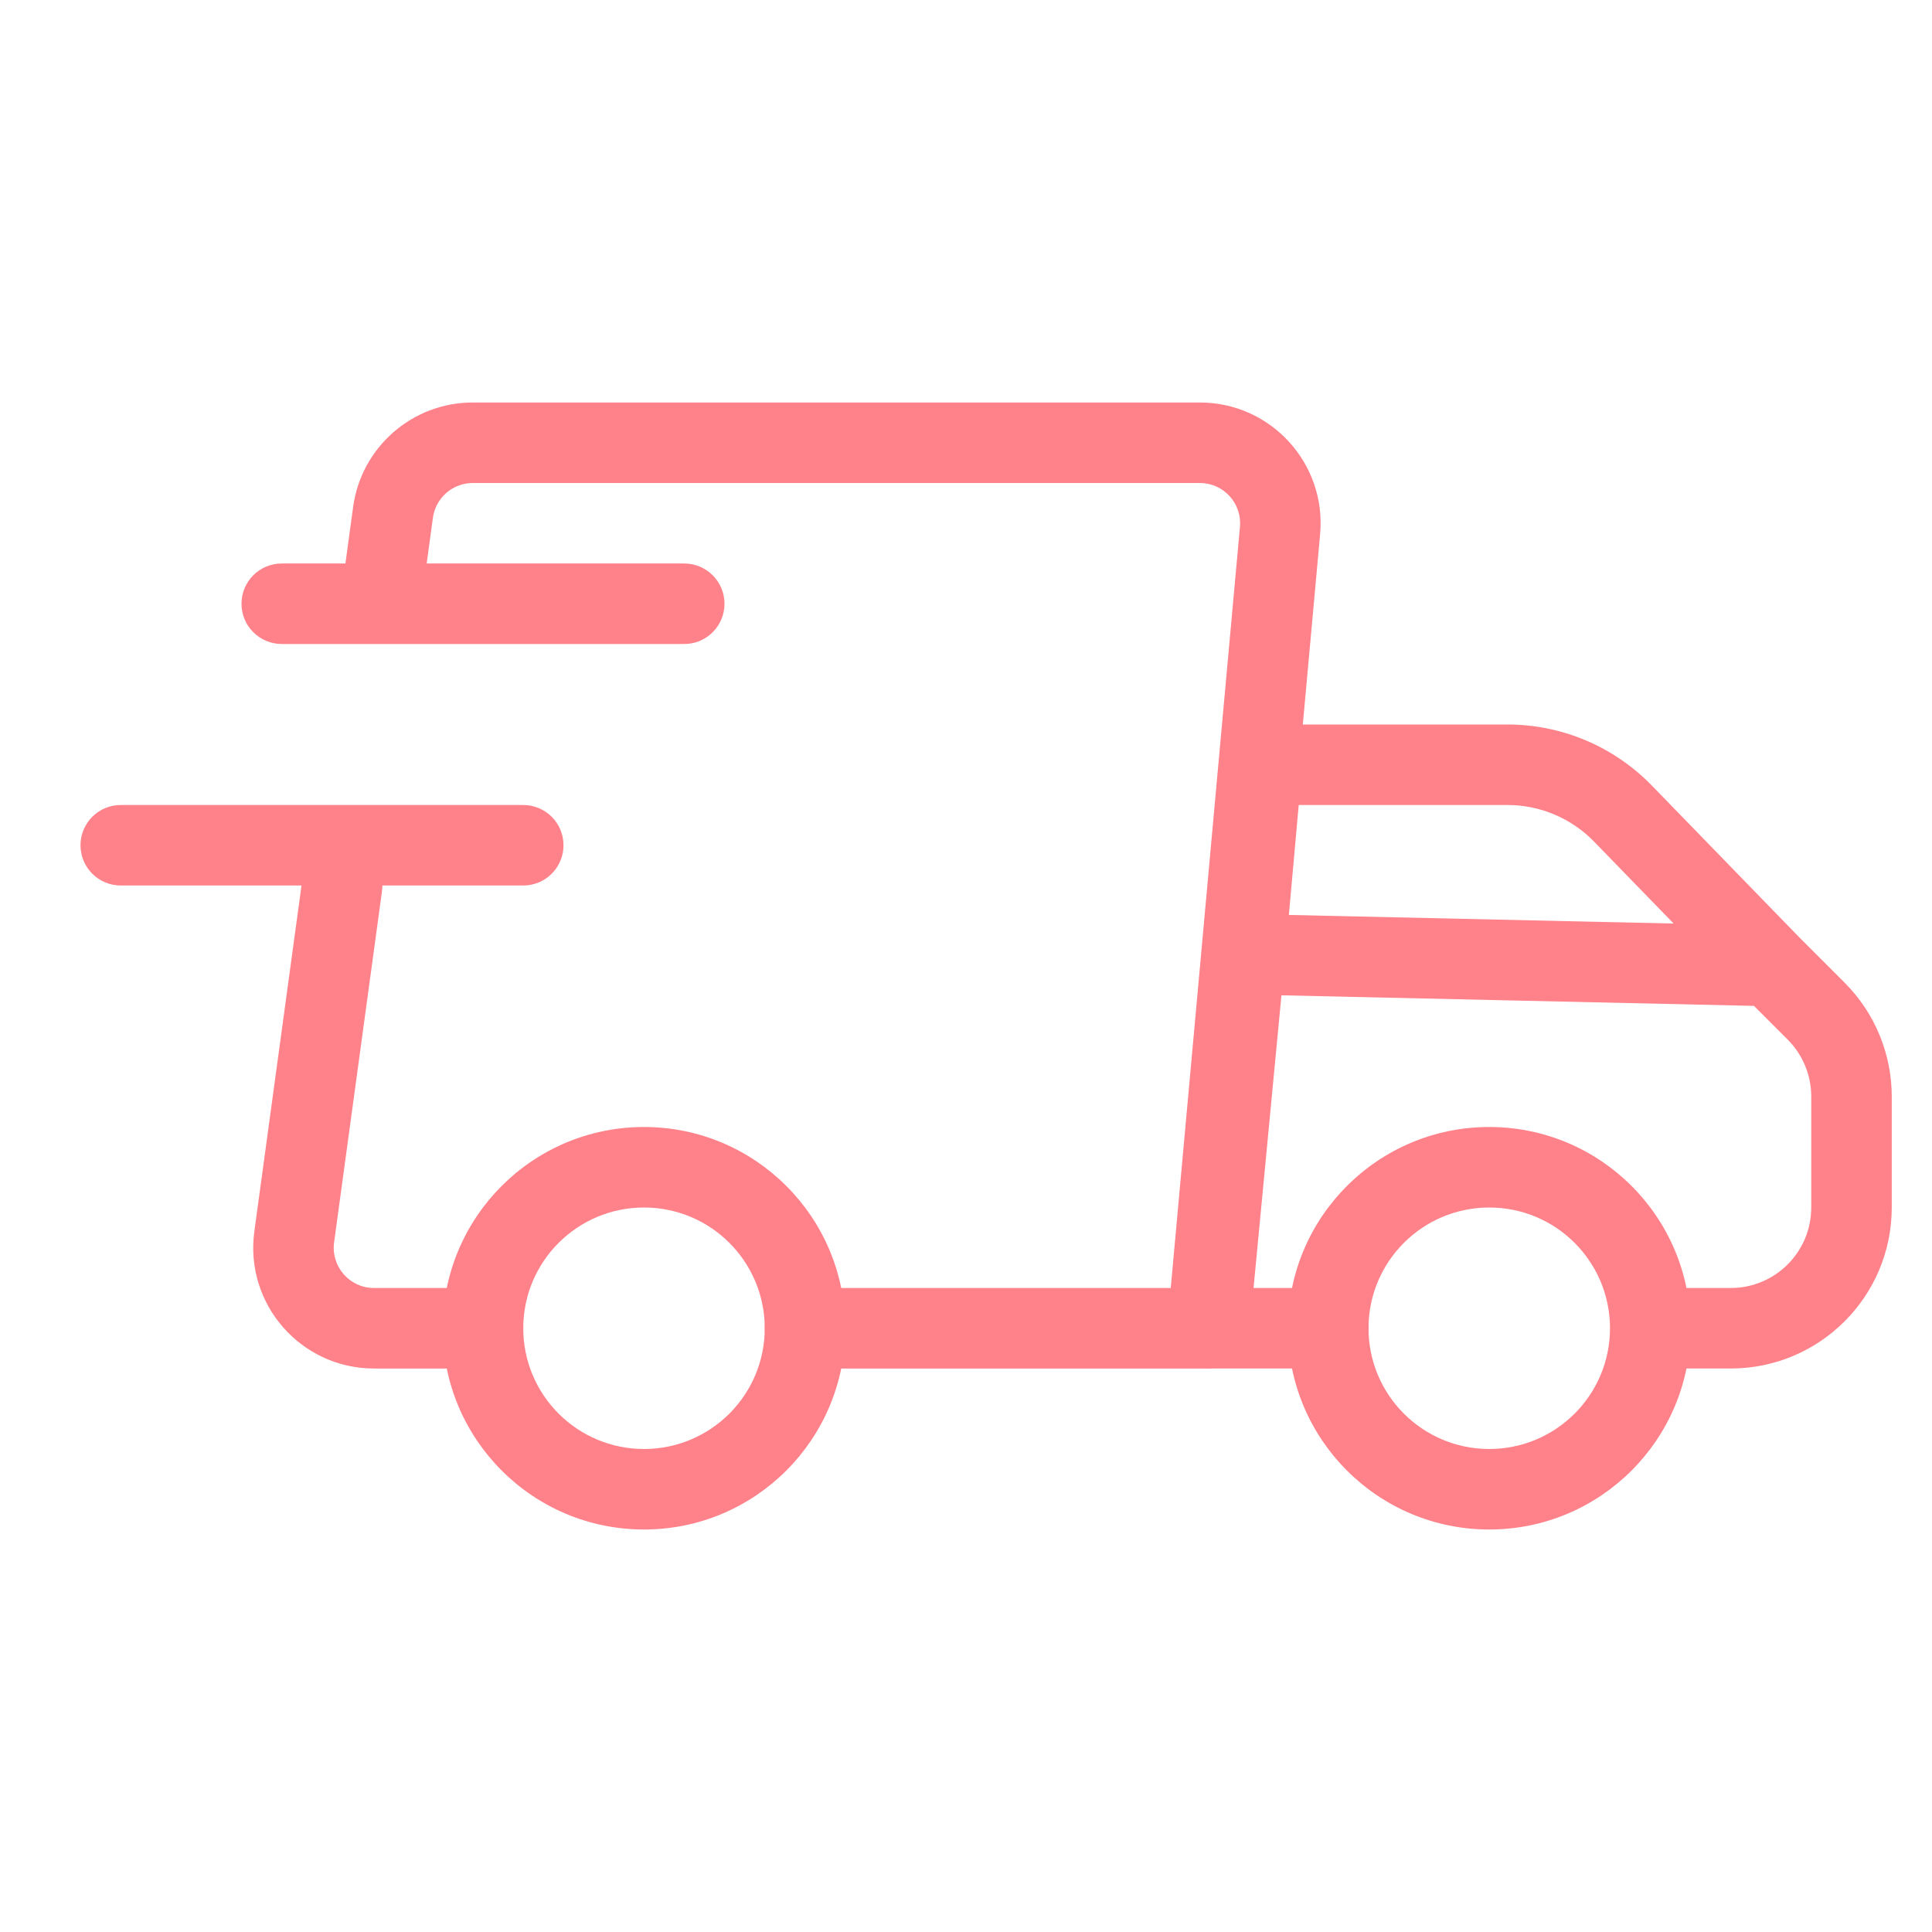
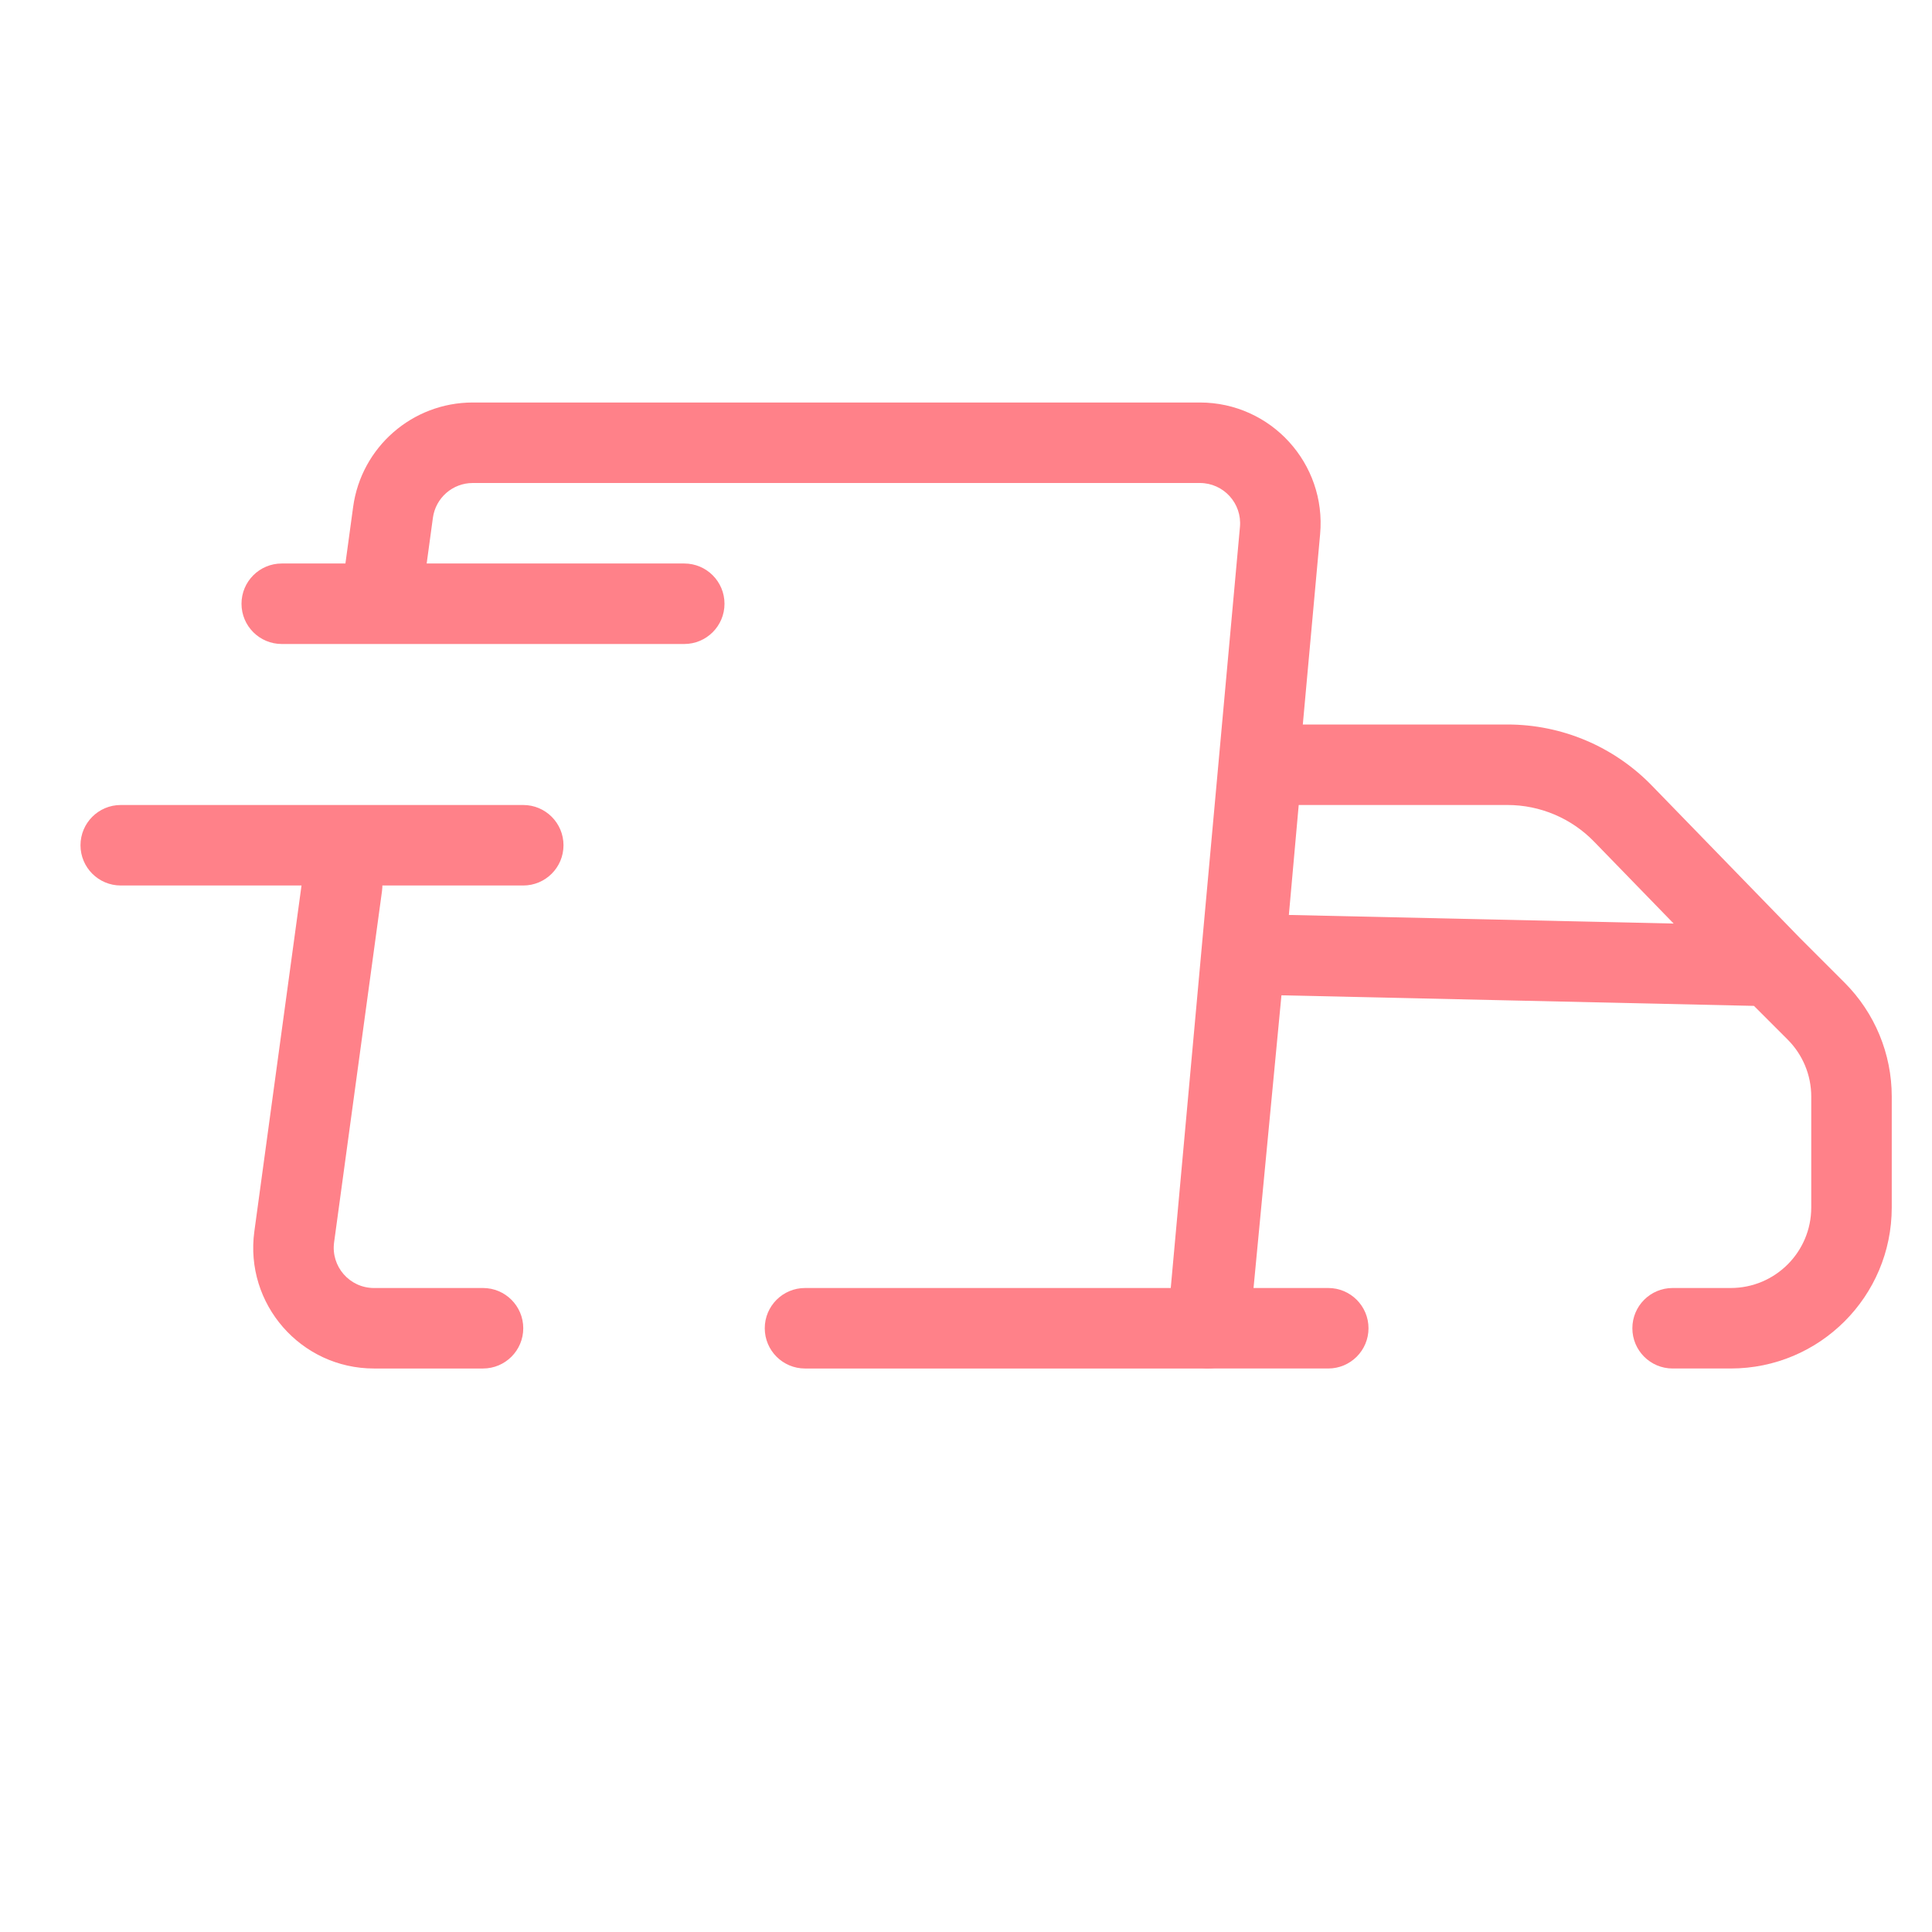
<svg xmlns="http://www.w3.org/2000/svg" fill="none" viewBox="0 0 512 512" height="512" width="512">
-   <path fill="#FF8189" d="M394.667 320C376.994 320 362.667 334.328 362.667 352C362.667 369.673 376.994 384 394.667 384C412.339 384 426.667 369.673 426.667 352C426.667 334.328 412.339 320 394.667 320ZM341.333 352C341.333 322.545 365.212 298.667 394.667 298.667C424.122 298.667 448 322.545 448 352C448 381.455 424.122 405.334 394.667 405.334C365.212 405.334 341.333 381.455 341.333 352ZM170.667 320C152.993 320 138.667 334.328 138.667 352C138.667 369.673 152.993 384 170.667 384C188.34 384 202.667 369.673 202.667 352C202.667 334.328 188.34 320 170.667 320ZM117.333 352C117.333 322.545 141.211 298.667 170.667 298.667C200.122 298.667 224 322.545 224 352C224 381.455 200.122 405.334 170.667 405.334C141.211 405.334 117.333 381.455 117.333 352Z" clip-rule="evenodd" fill-rule="evenodd" />
  <path fill="#FF8189" d="M93.585 134.343C95.747 118.488 109.289 106.667 125.292 106.667H317.976C336.794 106.667 351.548 122.824 349.845 141.564L330.626 352.967C330.127 358.46 325.519 362.667 320.002 362.667H213.336C207.446 362.667 202.67 357.89 202.67 352C202.67 346.11 207.446 341.334 213.336 341.334H310.261L328.6 139.633C329.167 133.386 324.248 128 317.976 128H125.292C119.957 128 115.444 131.941 114.723 137.226L111.499 160.868C110.703 166.705 105.326 170.791 99.489 169.995C93.652 169.199 89.565 163.822 90.361 157.985L93.585 134.343ZM92.111 224.098C97.948 224.894 102.035 230.27 101.239 236.109L88.541 329.225C87.668 335.631 92.646 341.334 99.11 341.334H128.003C133.894 341.334 138.67 346.11 138.67 352C138.67 357.89 133.894 362.667 128.003 362.667H99.11C79.718 362.667 64.783 345.558 67.403 326.343L80.101 233.225C80.897 227.388 86.274 223.303 92.111 224.098Z" clip-rule="evenodd" fill-rule="evenodd" />
  <path fill="#FF8189" d="M437.743 208.171C427.699 197.833 413.901 192 399.488 192H334.421C328.898 192 324.29 196.214 323.797 201.714L319.3 251.87L319.296 251.929L309.85 350.986C309.564 353.979 310.554 356.951 312.576 359.176C314.596 361.399 317.463 362.666 320.467 362.666H352C357.89 362.666 362.667 357.89 362.667 352C362.667 346.11 357.89 341.333 352 341.333H332.2L339.597 263.767L464.817 266.568L473.751 275.503C477.751 279.503 480 284.93 480 290.587V320C480 331.782 470.449 341.333 458.667 341.333H443.26C437.367 341.333 432.593 346.11 432.593 352C432.593 357.89 437.367 362.666 443.26 362.666H458.667C482.231 362.666 501.333 343.564 501.333 320V290.587C501.333 279.272 496.838 268.42 488.836 260.418L476.93 248.512L437.743 208.171ZM443.537 244.753L341.562 242.472L344.173 213.333H399.488C408.134 213.333 416.414 216.834 422.44 223.035L443.537 244.753ZM192 160C192 165.891 187.224 170.666 181.333 170.666H74.667C68.775 170.666 64 165.891 64 160V160C64 154.109 68.775 149.333 74.667 149.333H181.333C187.224 149.333 192 154.109 192 160V160ZM149.333 224C149.333 229.891 144.558 234.666 138.667 234.666H32C26.109 234.666 21.333 229.891 21.333 224V224C21.333 218.109 26.109 213.333 32 213.333H138.667C144.558 213.333 149.333 218.109 149.333 224V224Z" clip-rule="evenodd" fill-rule="evenodd" />
</svg>